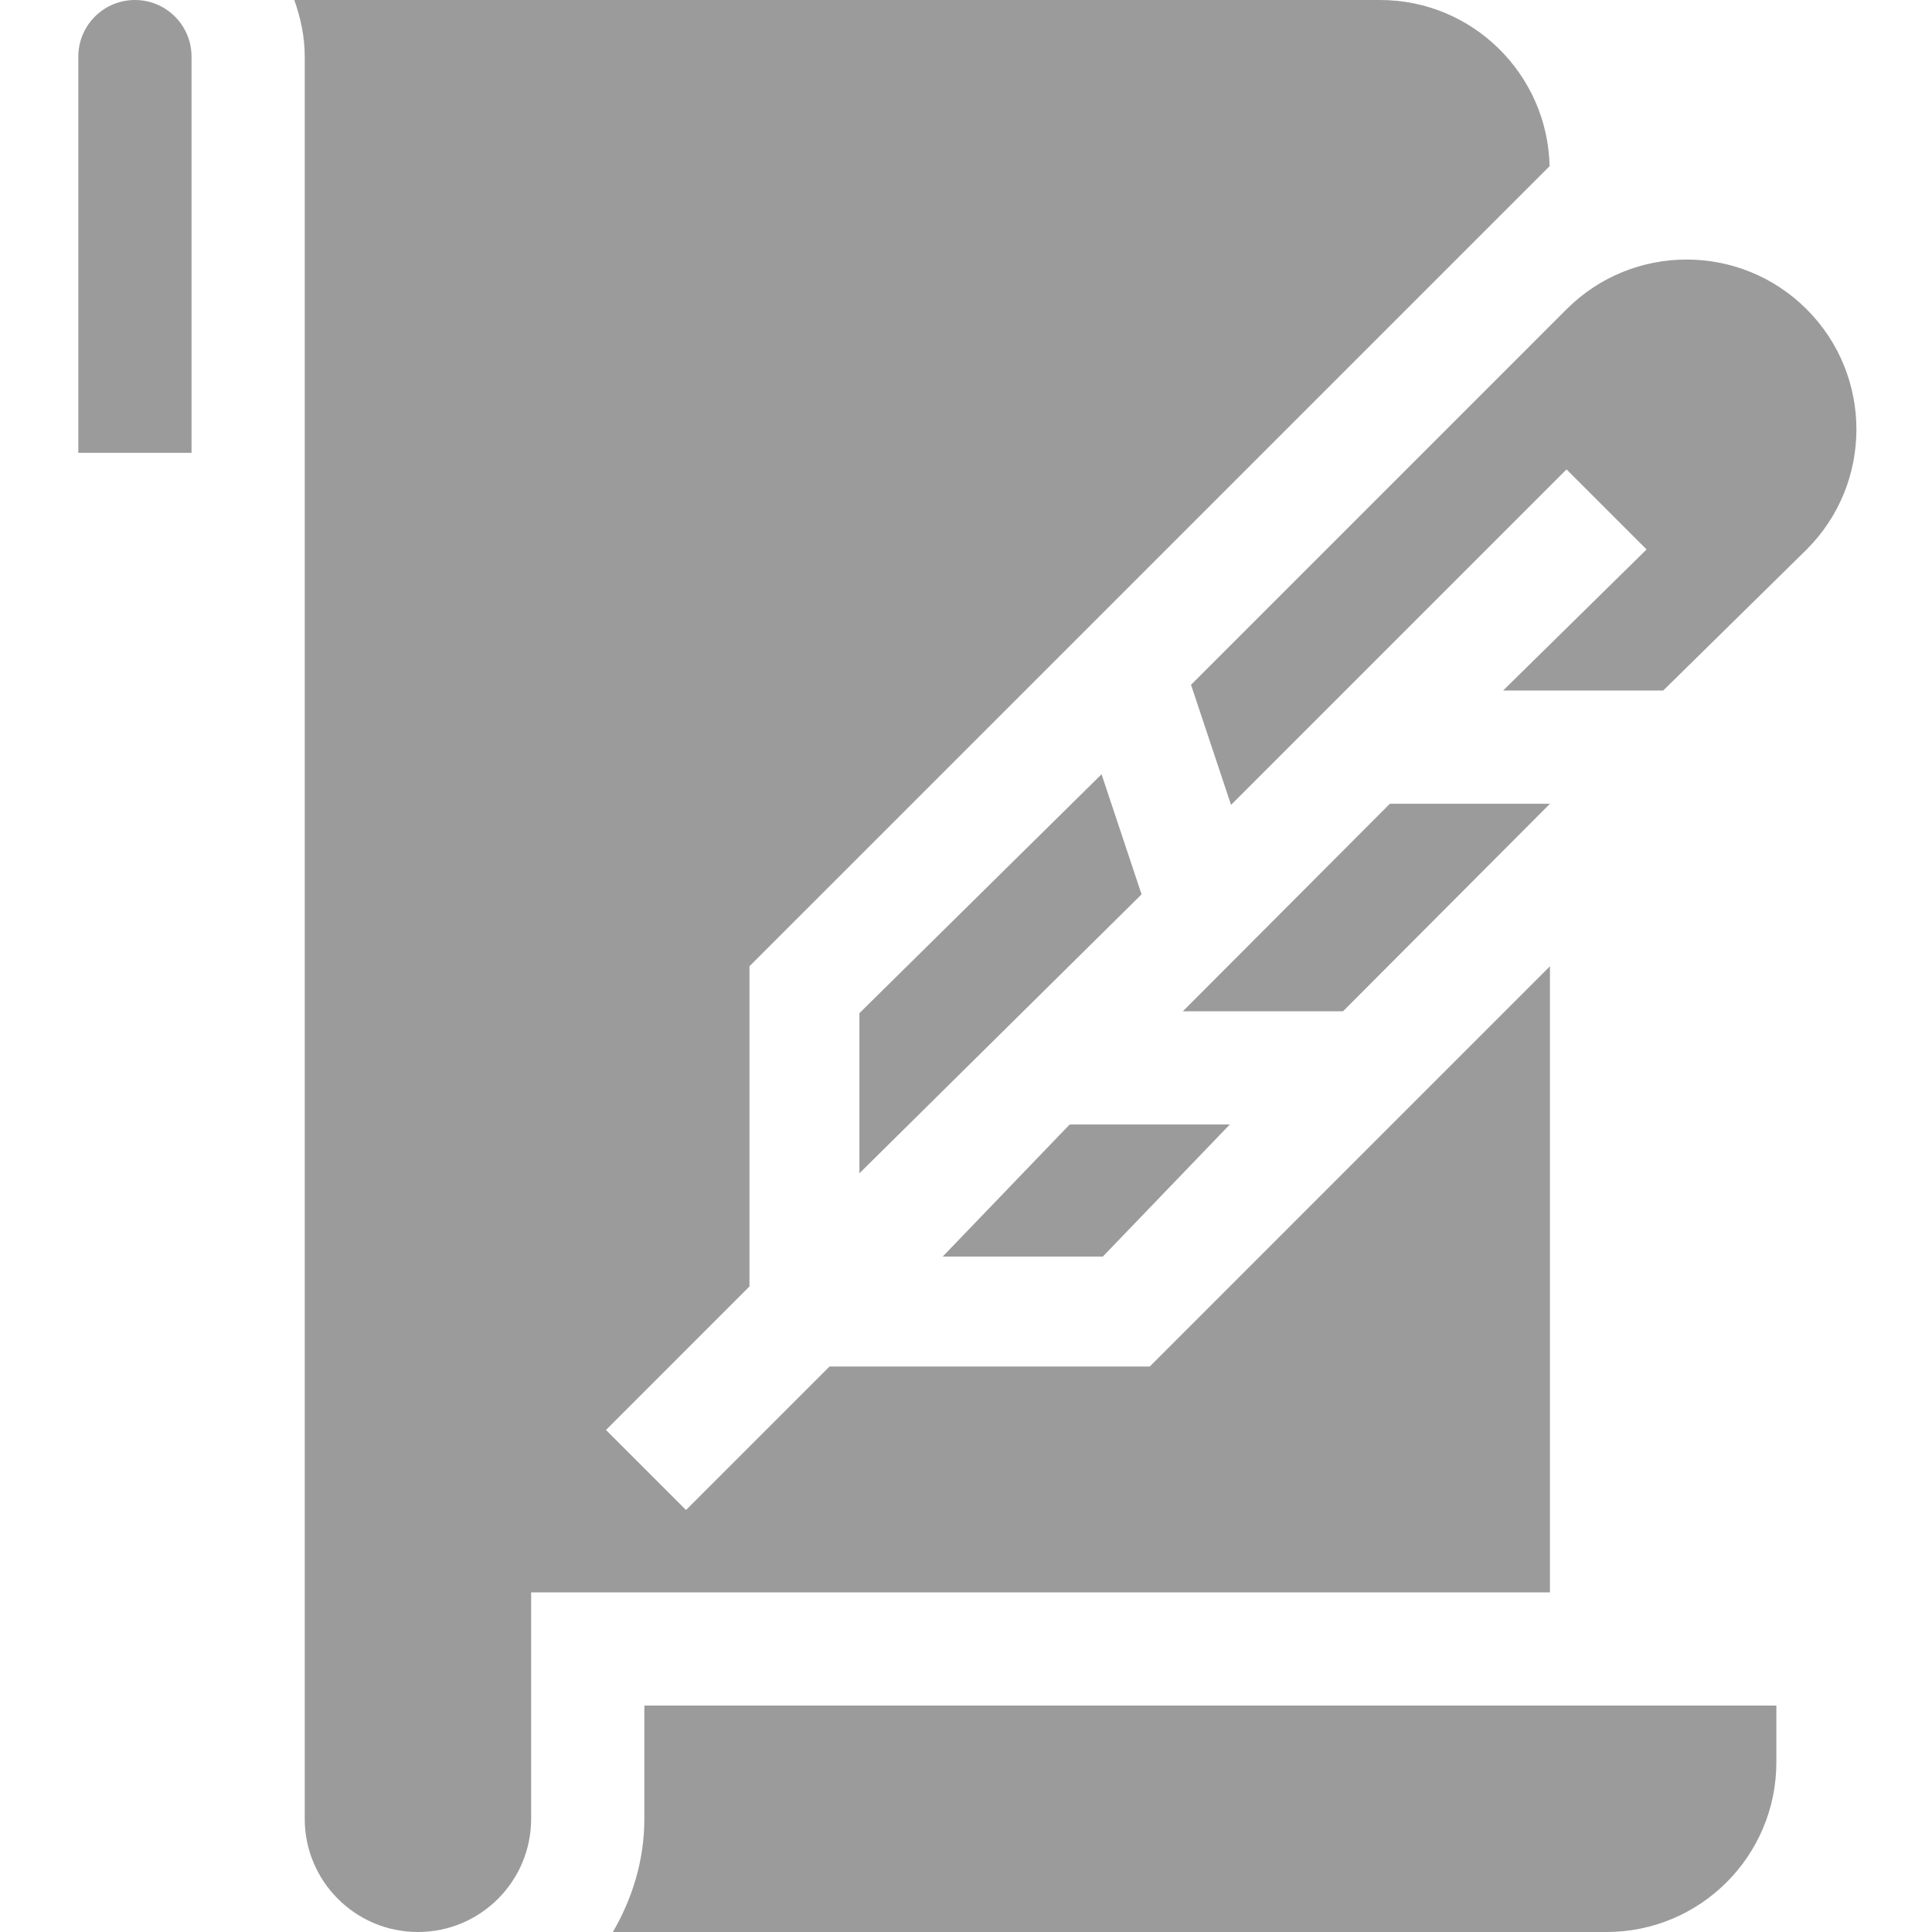
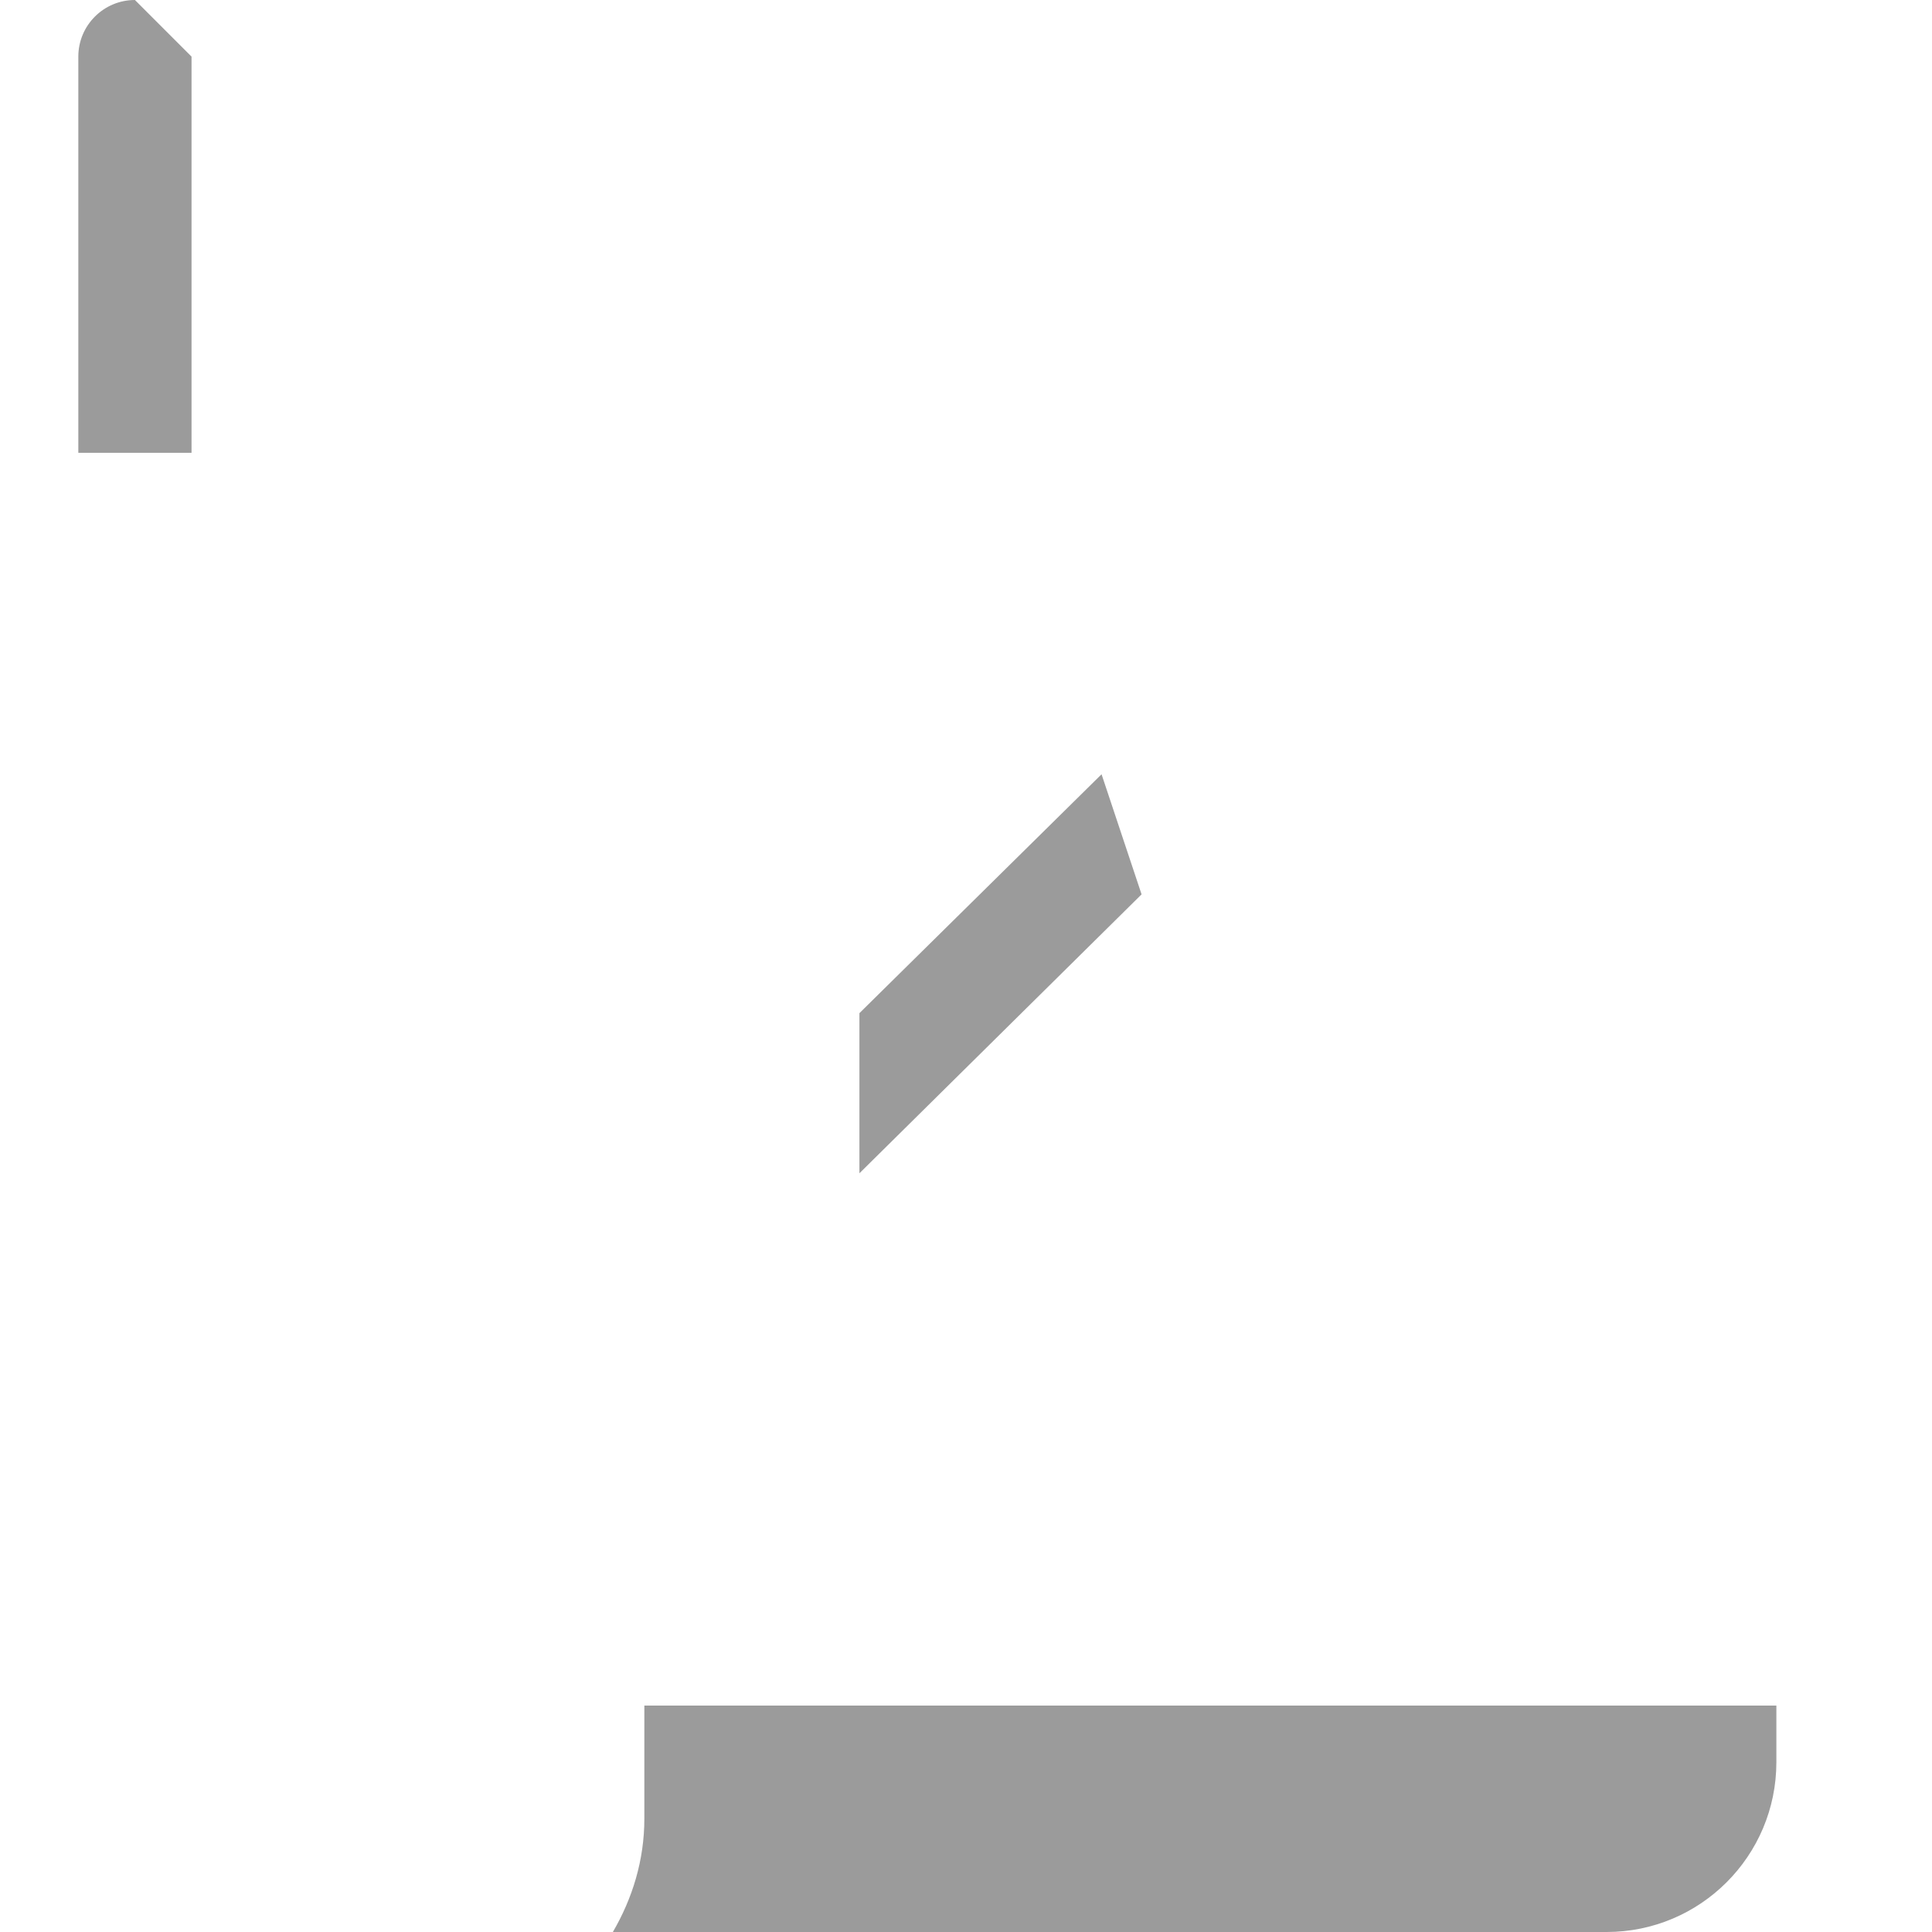
<svg xmlns="http://www.w3.org/2000/svg" width="74px" height="74px" viewBox="0 0 74 74" version="1.1">
  <title>icono/reseña</title>
  <g id="icono/reseña" stroke="none" stroke-width="1" fill="none" fill-rule="evenodd">
    <g id="003-papel" transform="translate(3, 0)" fill="#9B9B9B" fill-rule="nonzero">
-       <polygon id="Path" points="56.369 30.785 50.236 30.785 42.307 38.734 48.441 38.734" />
      <polygon id="Path" points="39.192 29.656 29.918 38.806 29.918 44.939 40.725 34.256" />
-       <polygon id="Path" points="44.105 43.07 37.971 43.07 33.108 48.129 39.241 48.129" />
      <path d="M21.68,65.328 L21.68,69.664 C21.68,71.251 21.221,72.72 20.474,74 L58.535,74 C62.127,74 65.039,71.088 65.039,67.496 L65.039,65.328 L21.68,65.328 Z" id="Path" />
-       <path d="M66.2,11.846 C63.66,9.306 59.542,9.306 57.001,11.846 L42.619,26.229 L44.152,30.829 L57.002,17.979 L60.068,21.045 L54.572,26.449 L60.705,26.449 L66.2,21.046 C68.74,18.505 68.74,14.387 66.2,11.846 L66.2,11.846 Z" id="Path" />
-       <path d="M56.367,37.01 L41.037,52.341 L28.772,52.341 L23.276,57.836 L20.211,54.771 L25.706,49.275 L25.706,37.01 L56.353,6.364 C56.276,2.843 53.401,0 49.863,0 L8.272,0 C8.515,0.681 8.672,1.404 8.672,2.168 L8.672,69.664 C8.672,72.058 10.613,74 13.008,74 C15.402,74 17.344,72.058 17.344,69.664 L17.344,60.992 L56.367,60.992 L56.367,37.01 Z" id="Path" />
-       <path d="M2.168,0 C0.971,0 0,0.971 0,2.168 L0,17.344 L4.336,17.344 L4.336,2.168 C4.336,0.971 3.365,0 2.168,0 Z" id="Path" />
+       <path d="M2.168,0 C0.971,0 0,0.971 0,2.168 L0,17.344 L4.336,17.344 L4.336,2.168 Z" id="Path" />
    </g>
  </g>
</svg>